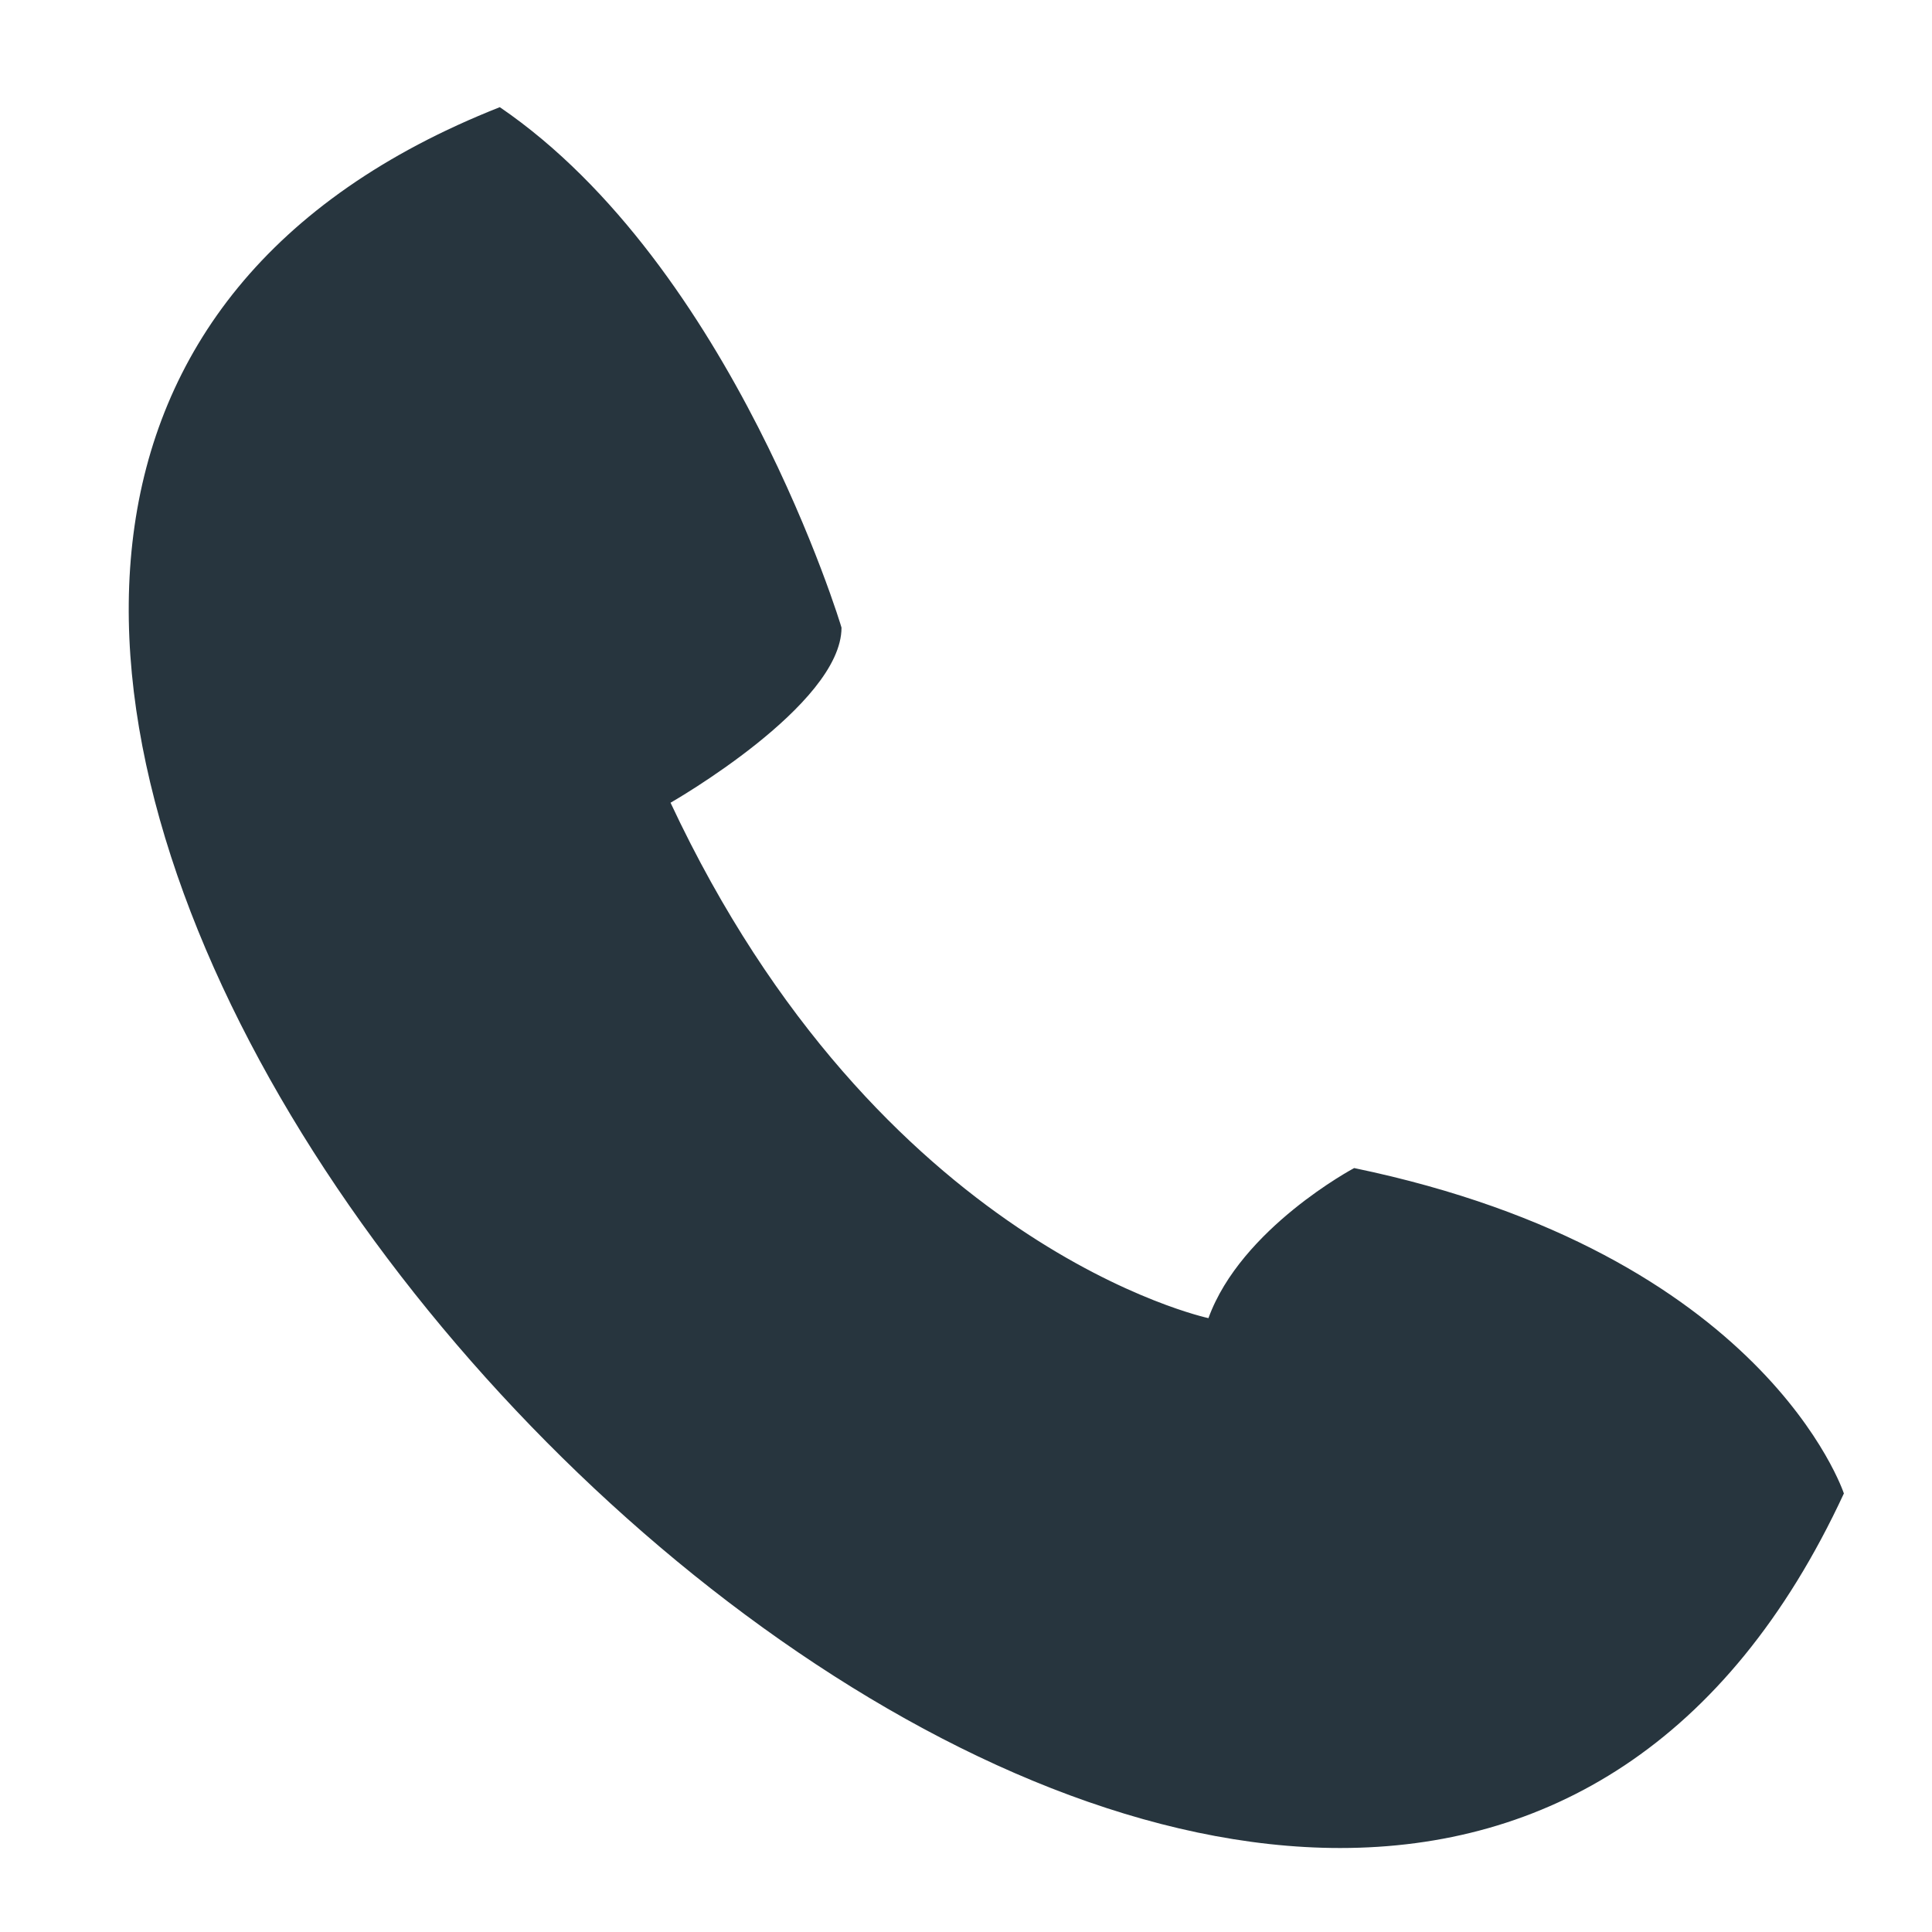
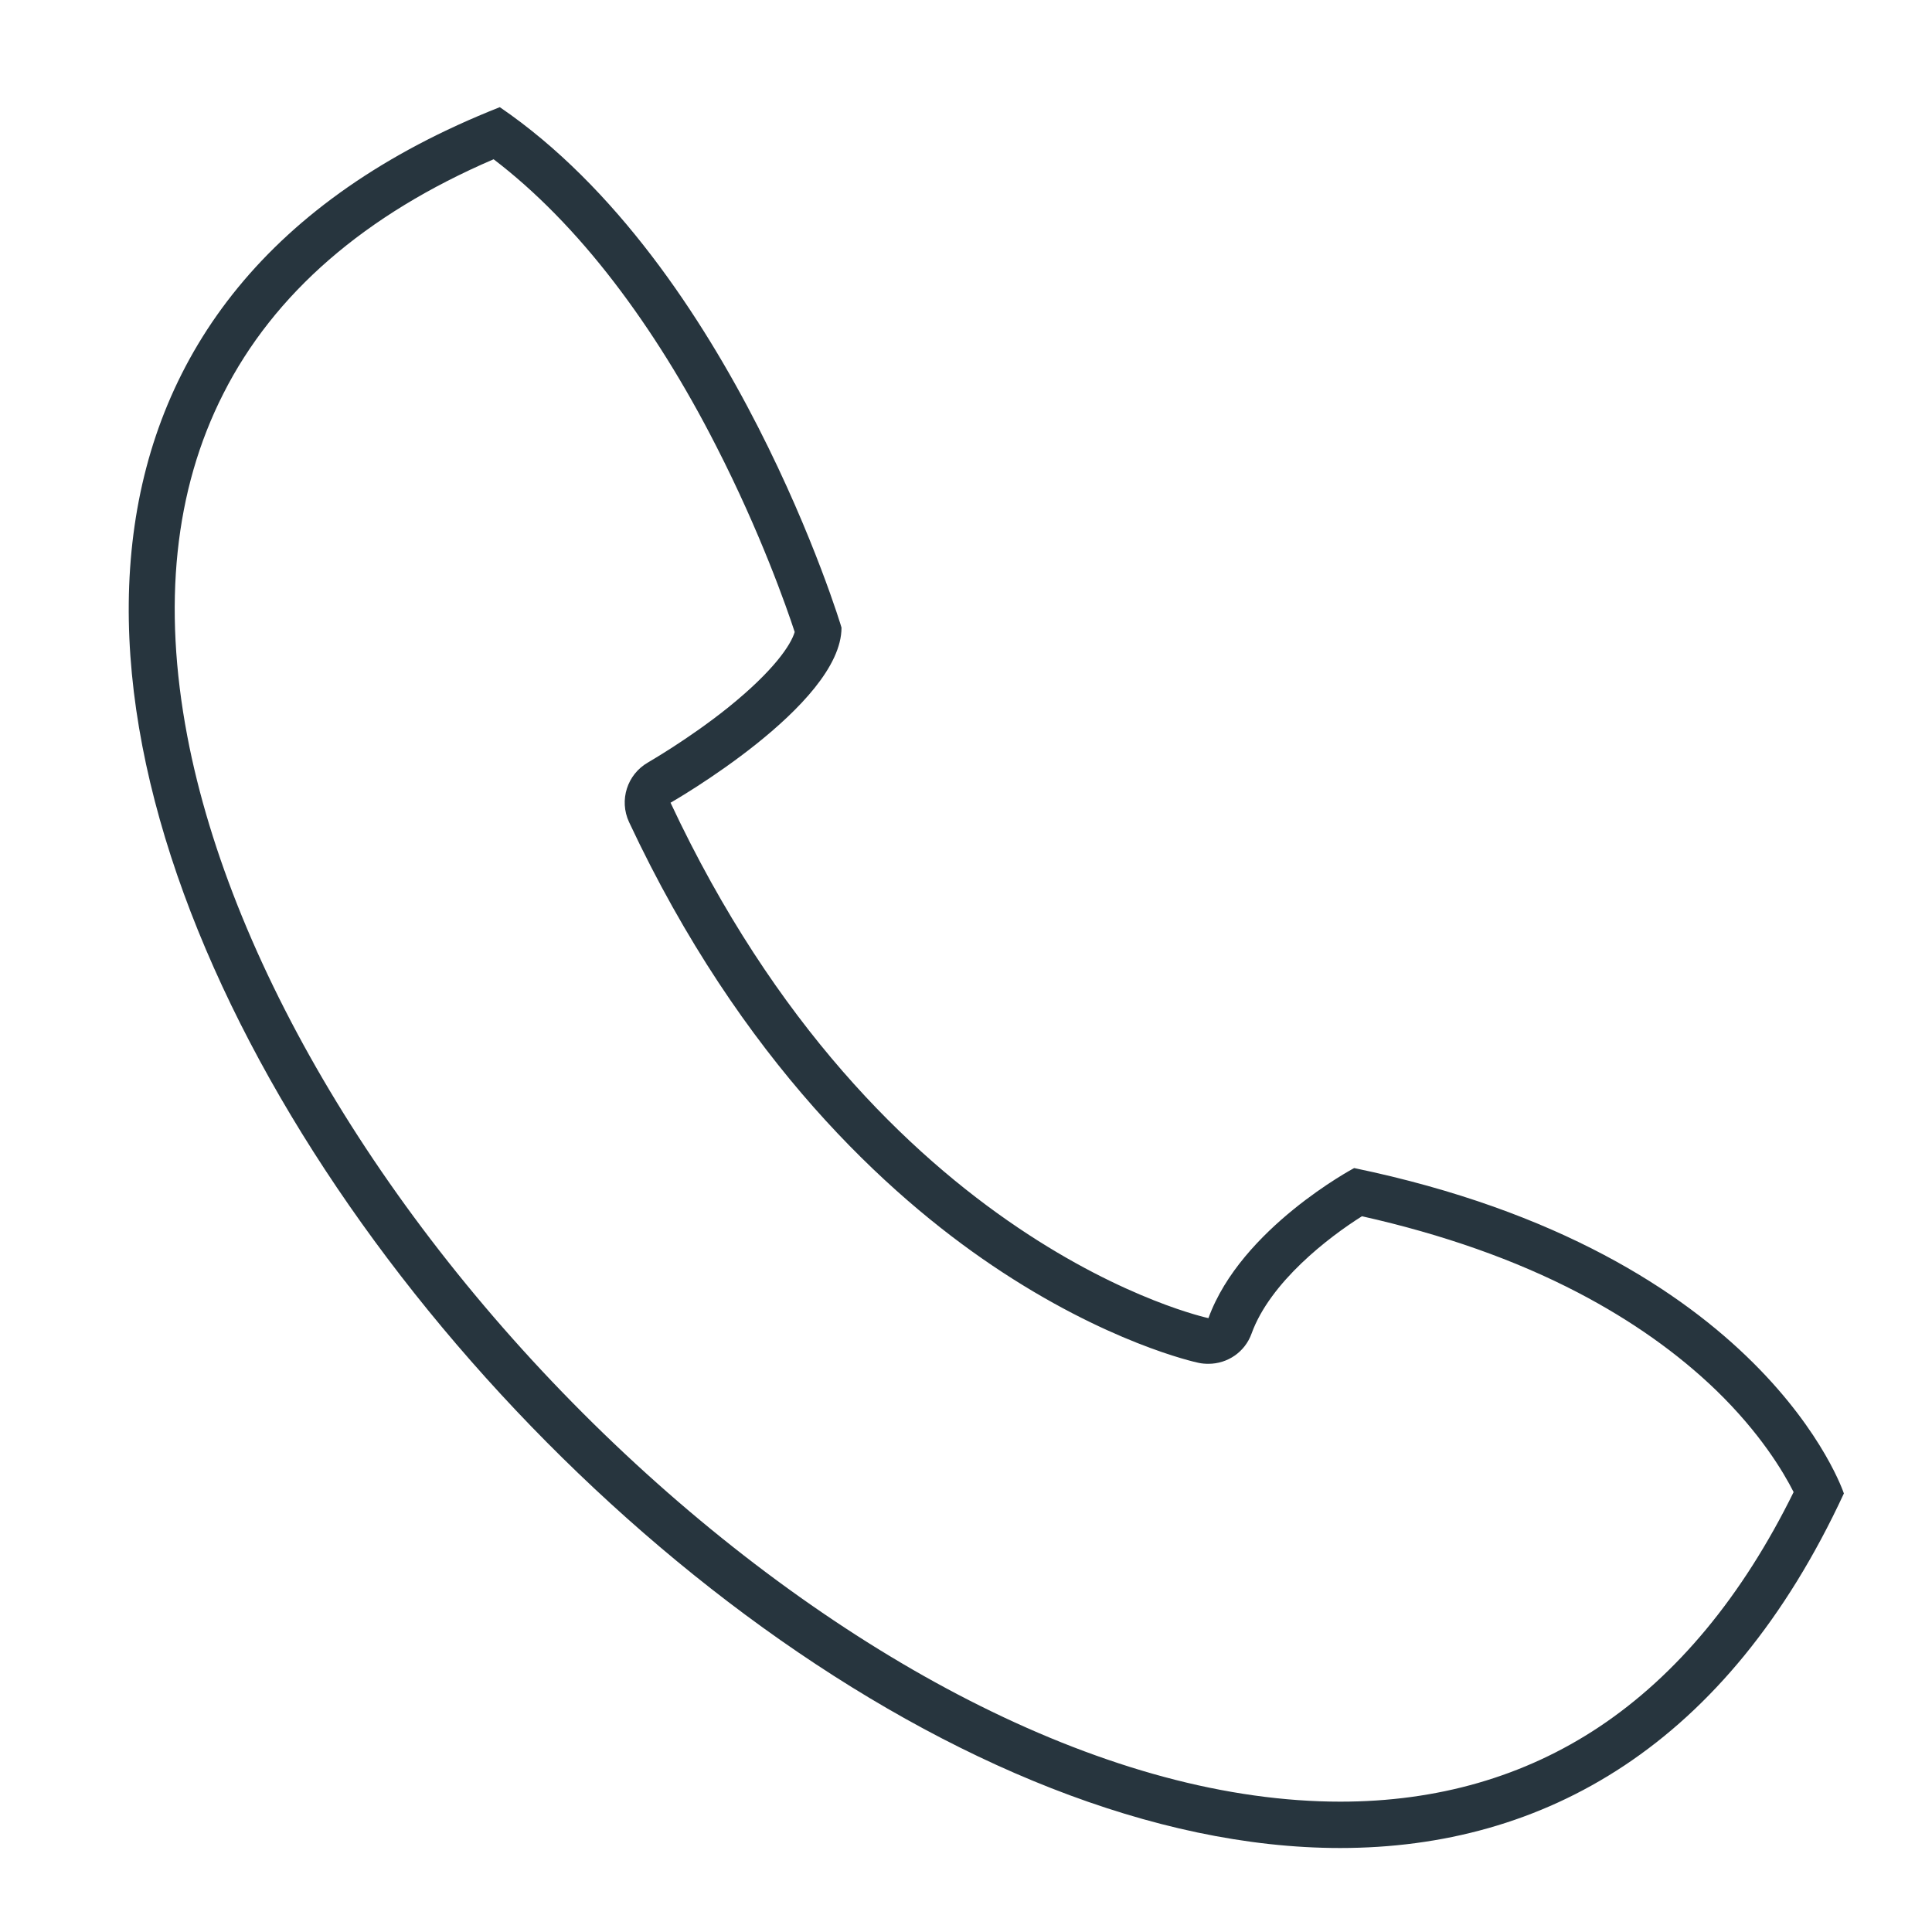
<svg xmlns="http://www.w3.org/2000/svg" version="1.1" id="Layer_1" x="0px" y="0px" viewBox="0 0 841.9 841.9" style="enable-background:new 0 0 841.9 841.9;" xml:space="preserve">
  <style type="text/css">
	.st0{fill:#27353E;}
</style>
  <g>
-     <path class="st0" d="M584.1,795.3c-50,0-104.3-14.4-161.4-42.8C369.3,726,315,687.4,265.5,641C164,545.8,91.6,426.7,71.7,322.5   C60.5,263.3,66.1,211,88.3,167.1c24-47.3,67.1-83.9,128.2-109.1c48.4,34.8,83.5,90.8,104.8,132.3c21.2,41.5,33,76.8,35.4,84.5   c-1.8,19.4-41.2,50.2-69.4,66.3c-4.5,2.6-6.3,8.2-4.1,12.9C331.2,456.4,393.8,513.4,438,543.2c48.3,32.6,85.1,40.7,86.6,41   c0.7,0.1,1.4,0.2,2.1,0.2c4.1,0,7.9-2.6,9.4-6.6c10.8-29.8,45.3-52.1,55.8-58.3c86.9,18.7,137,53.8,163.9,80.1   c23.2,22.7,33.5,42.9,36.9,50.7c-23.4,49.1-53.8,86.3-90.3,110.5C668.2,783.7,628.4,795.3,584.1,795.3z" />
    <path class="st0" d="M215.1,69.4c18.2,13.9,35.9,31.9,52.6,53.7c15.8,20.6,30.8,44.6,44.4,71.3c19.3,37.7,30.7,70.3,34.2,81   c-1.6,5.5-8.9,16.7-29,32.9c-17.2,13.8-34.9,23.9-35,24c-9,5.2-12.6,16.4-8.2,25.9c48.9,104.4,113,162.7,158.2,193.2   c49.9,33.7,88.5,42.2,90.1,42.5c1.4,0.3,2.8,0.4,4.2,0.4c8.3,0,15.9-5.1,18.8-13.2c8.1-22.4,33.6-42,48.1-51.1   c35.2,7.9,66.8,19,94.2,33.3c23.2,12.1,43.4,26.4,60.1,42.5c19.2,18.6,29.3,35.5,33.8,44.4c-22.3,45.3-50.8,79.7-84.7,102.3   c-32.6,21.7-70.5,32.6-112.8,32.6c-24.3,0-50.2-3.6-76.9-10.8c-26-7-52.9-17.4-80-30.9c-52.5-26.1-106-64.1-154.8-109.8   C172.3,539.9,101,422.9,81.6,320.7c-10.8-57-5.6-107.2,15.7-149.1C119.4,127.9,159,93.5,215.1,69.4 M217.8,46.7   c-405.6,160.1,40.8,758.6,366.2,758.6c88.8,0,168.5-44.5,219.5-154.5c0,0-34.3-104.6-213.4-141.8c0,0-49.3,26.2-63.5,65.4   c0,0-143.5-30.5-234.4-224.6c0,0,74.5-42.5,74.5-76.3C366.8,273.5,319.3,116,217.8,46.7L217.8,46.7z" />
  </g>
</svg>